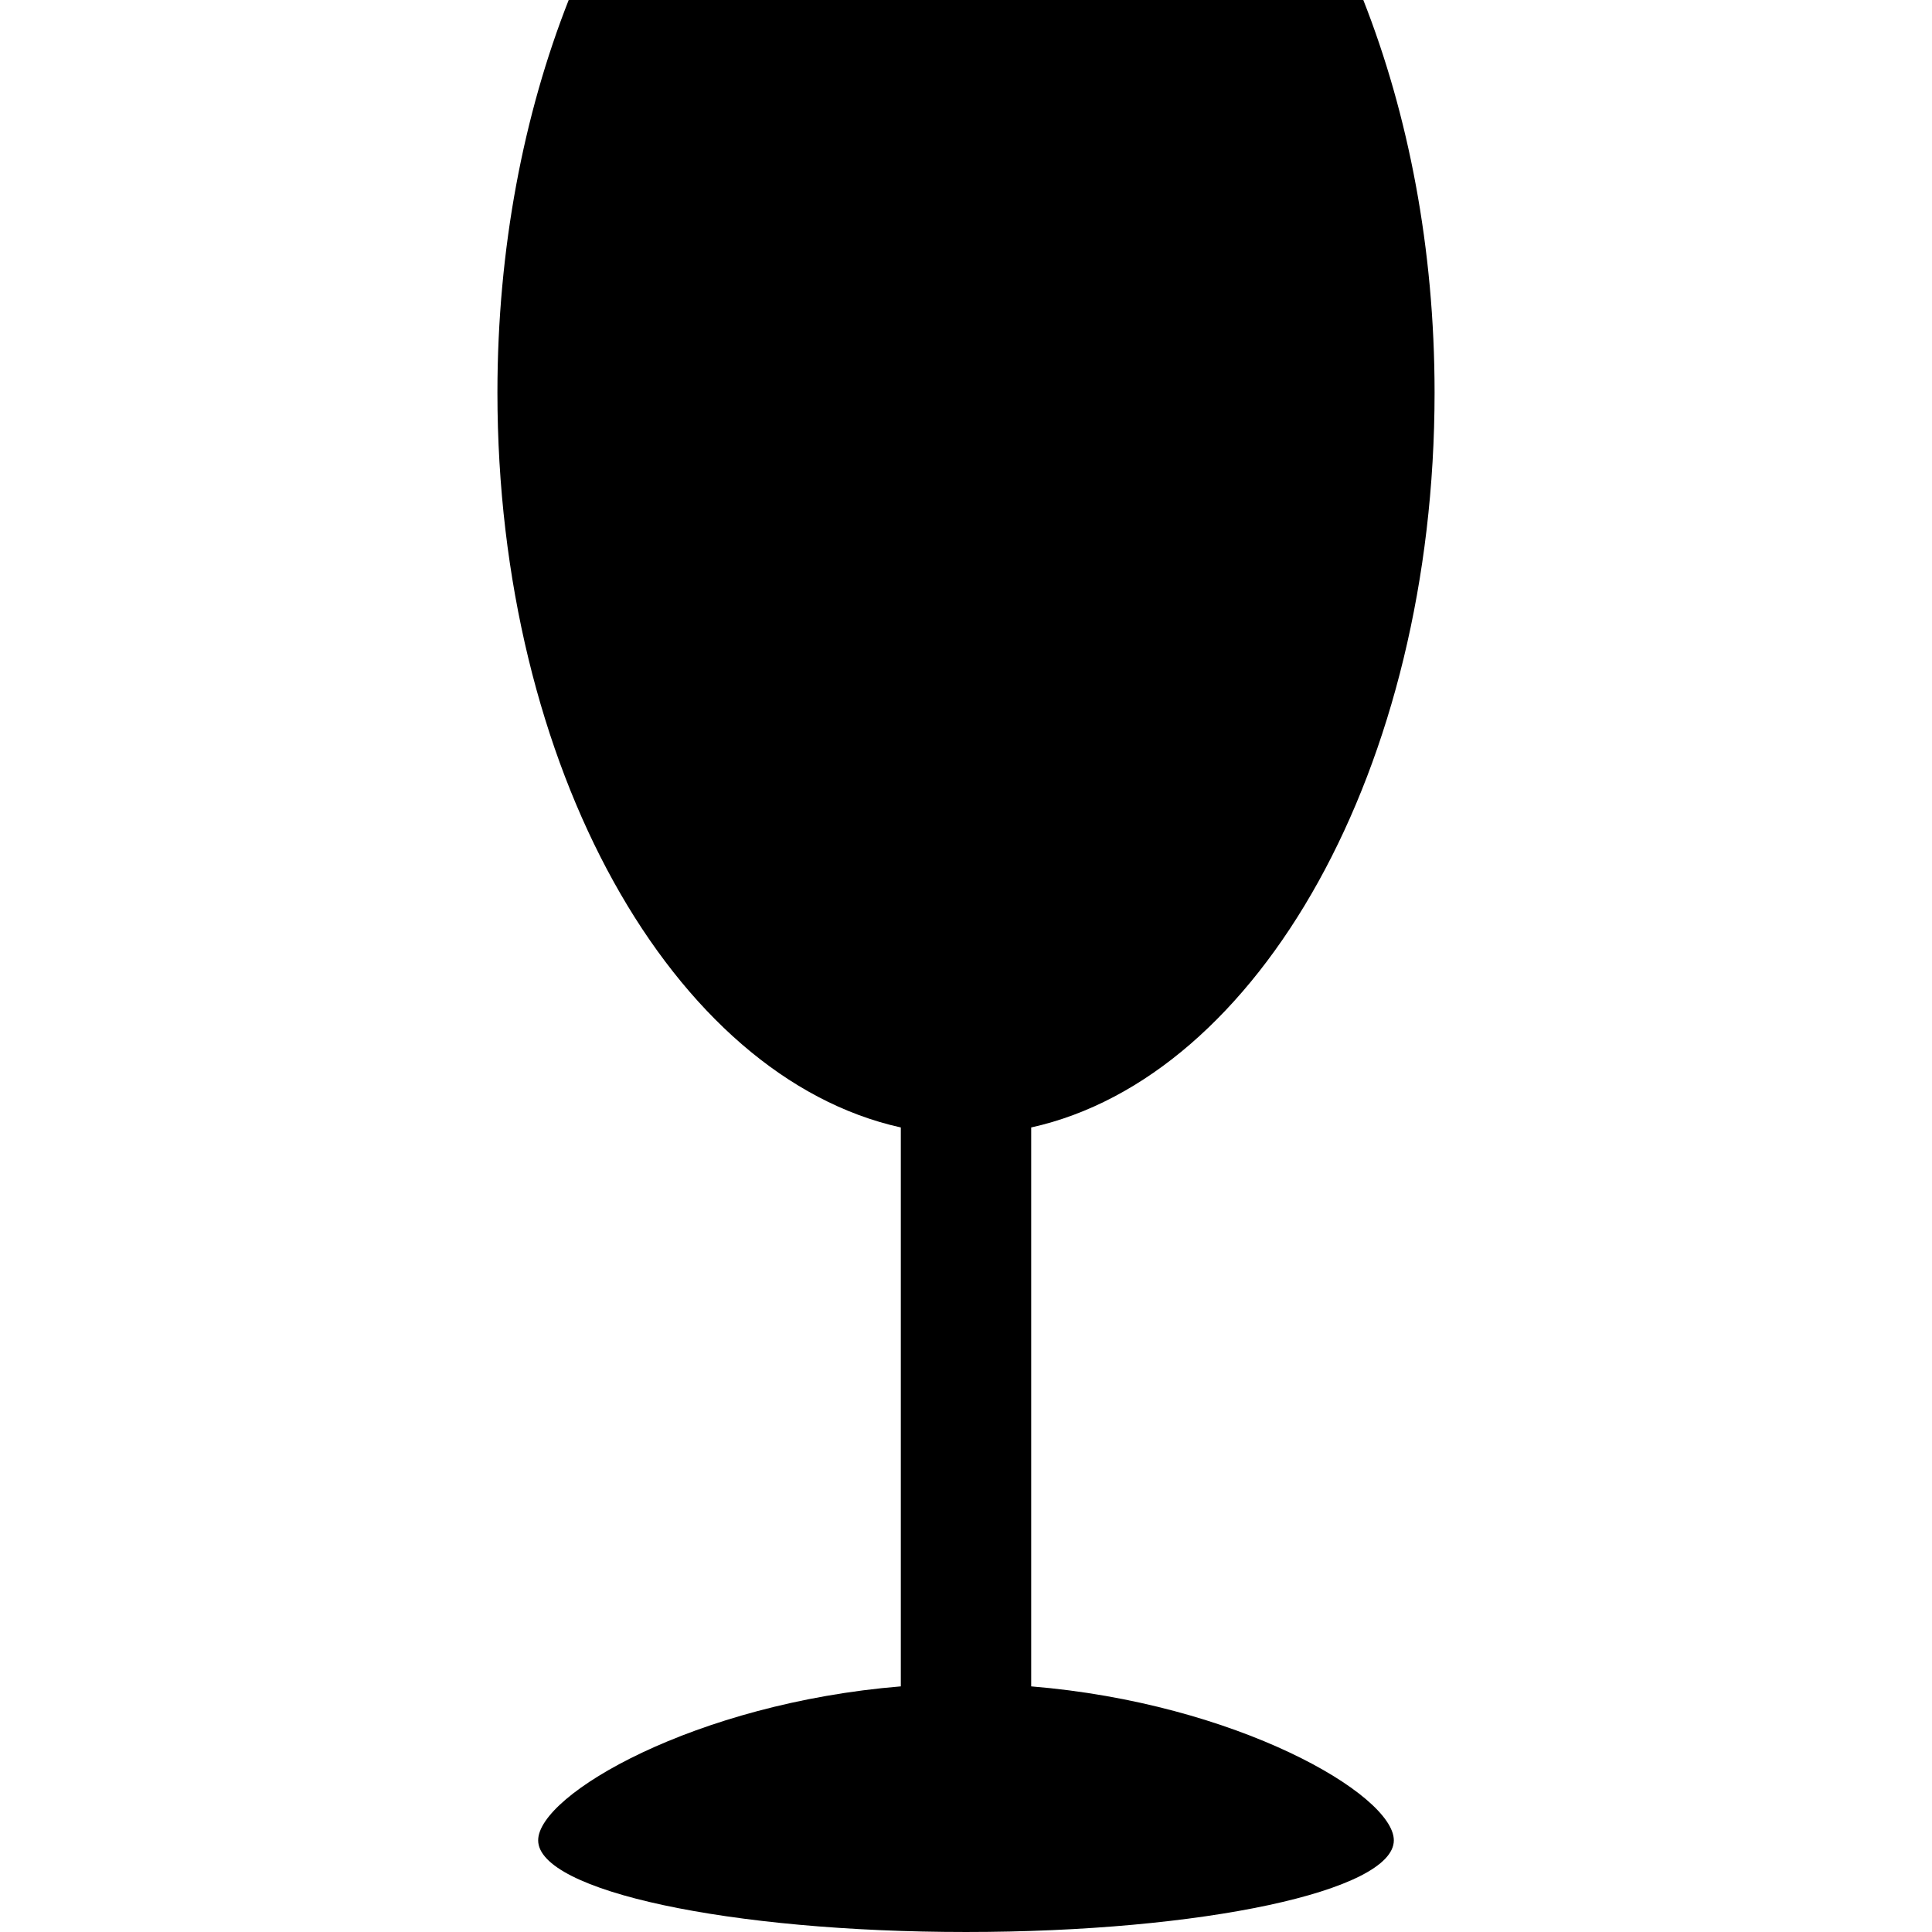
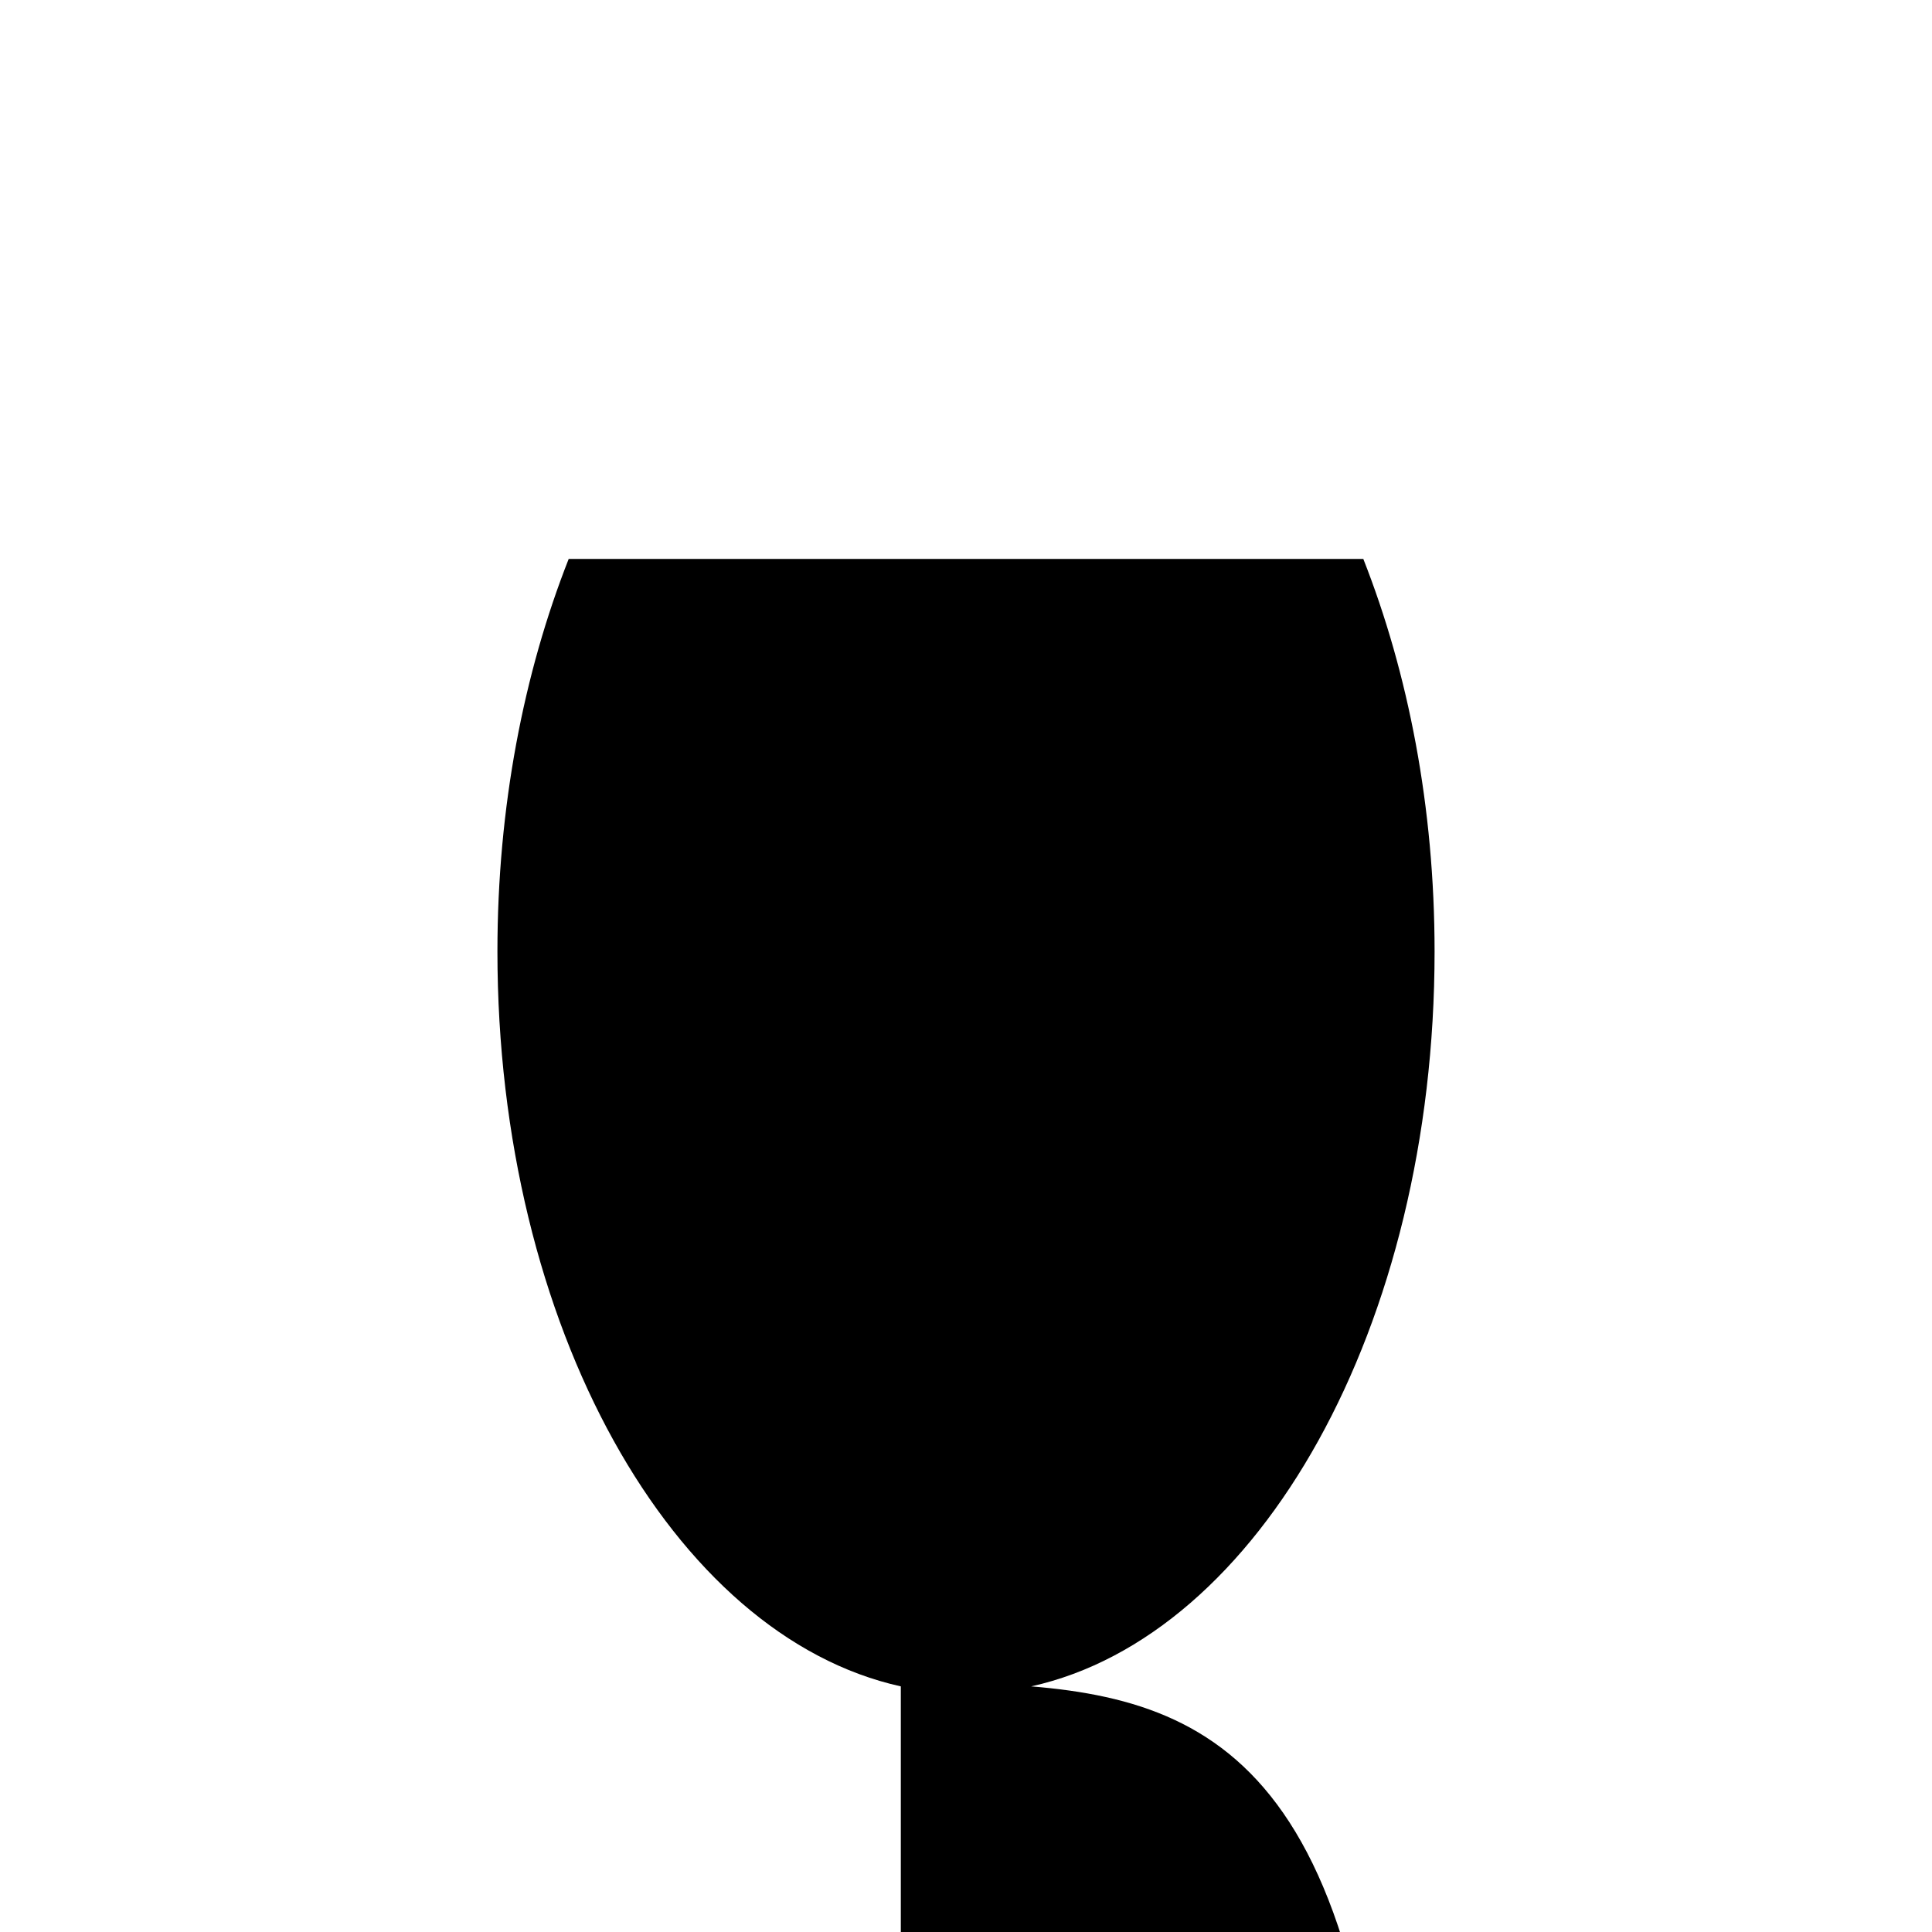
<svg xmlns="http://www.w3.org/2000/svg" version="1.1" id="Capa_1" x="0px" y="0px" viewBox="0 0 494.555 494.555" style="enable-background:new 0 0 494.555 494.555;" xml:space="preserve">
-   <path id="oversized-wine-glass-4" d="M263.965,431.681V288.608c58.327-12.909,103.259-92.095,103.259-188.119  c0-36.946-6.745-71.314-18.244-100.489H145.575c-11.498,29.175-18.244,63.543-18.244,100.489  c0,96.024,44.928,175.21,103.259,188.119v143.072c-52.543,4.304-92.832,27.659-92.832,39.41c0,12.955,49.031,23.464,109.52,23.464  c60.483,0,109.515-10.51,109.515-23.464C356.792,459.34,316.508,435.985,263.965,431.681z" />
+   <path id="oversized-wine-glass-4" d="M263.965,431.681c58.327-12.909,103.259-92.095,103.259-188.119  c0-36.946-6.745-71.314-18.244-100.489H145.575c-11.498,29.175-18.244,63.543-18.244,100.489  c0,96.024,44.928,175.21,103.259,188.119v143.072c-52.543,4.304-92.832,27.659-92.832,39.41c0,12.955,49.031,23.464,109.52,23.464  c60.483,0,109.515-10.51,109.515-23.464C356.792,459.34,316.508,435.985,263.965,431.681z" />
  <g>
</g>
  <g>
</g>
  <g>
</g>
  <g>
</g>
  <g>
</g>
  <g>
</g>
  <g>
</g>
  <g>
</g>
  <g>
</g>
  <g>
</g>
  <g>
</g>
  <g>
</g>
  <g>
</g>
  <g>
</g>
  <g>
</g>
</svg>